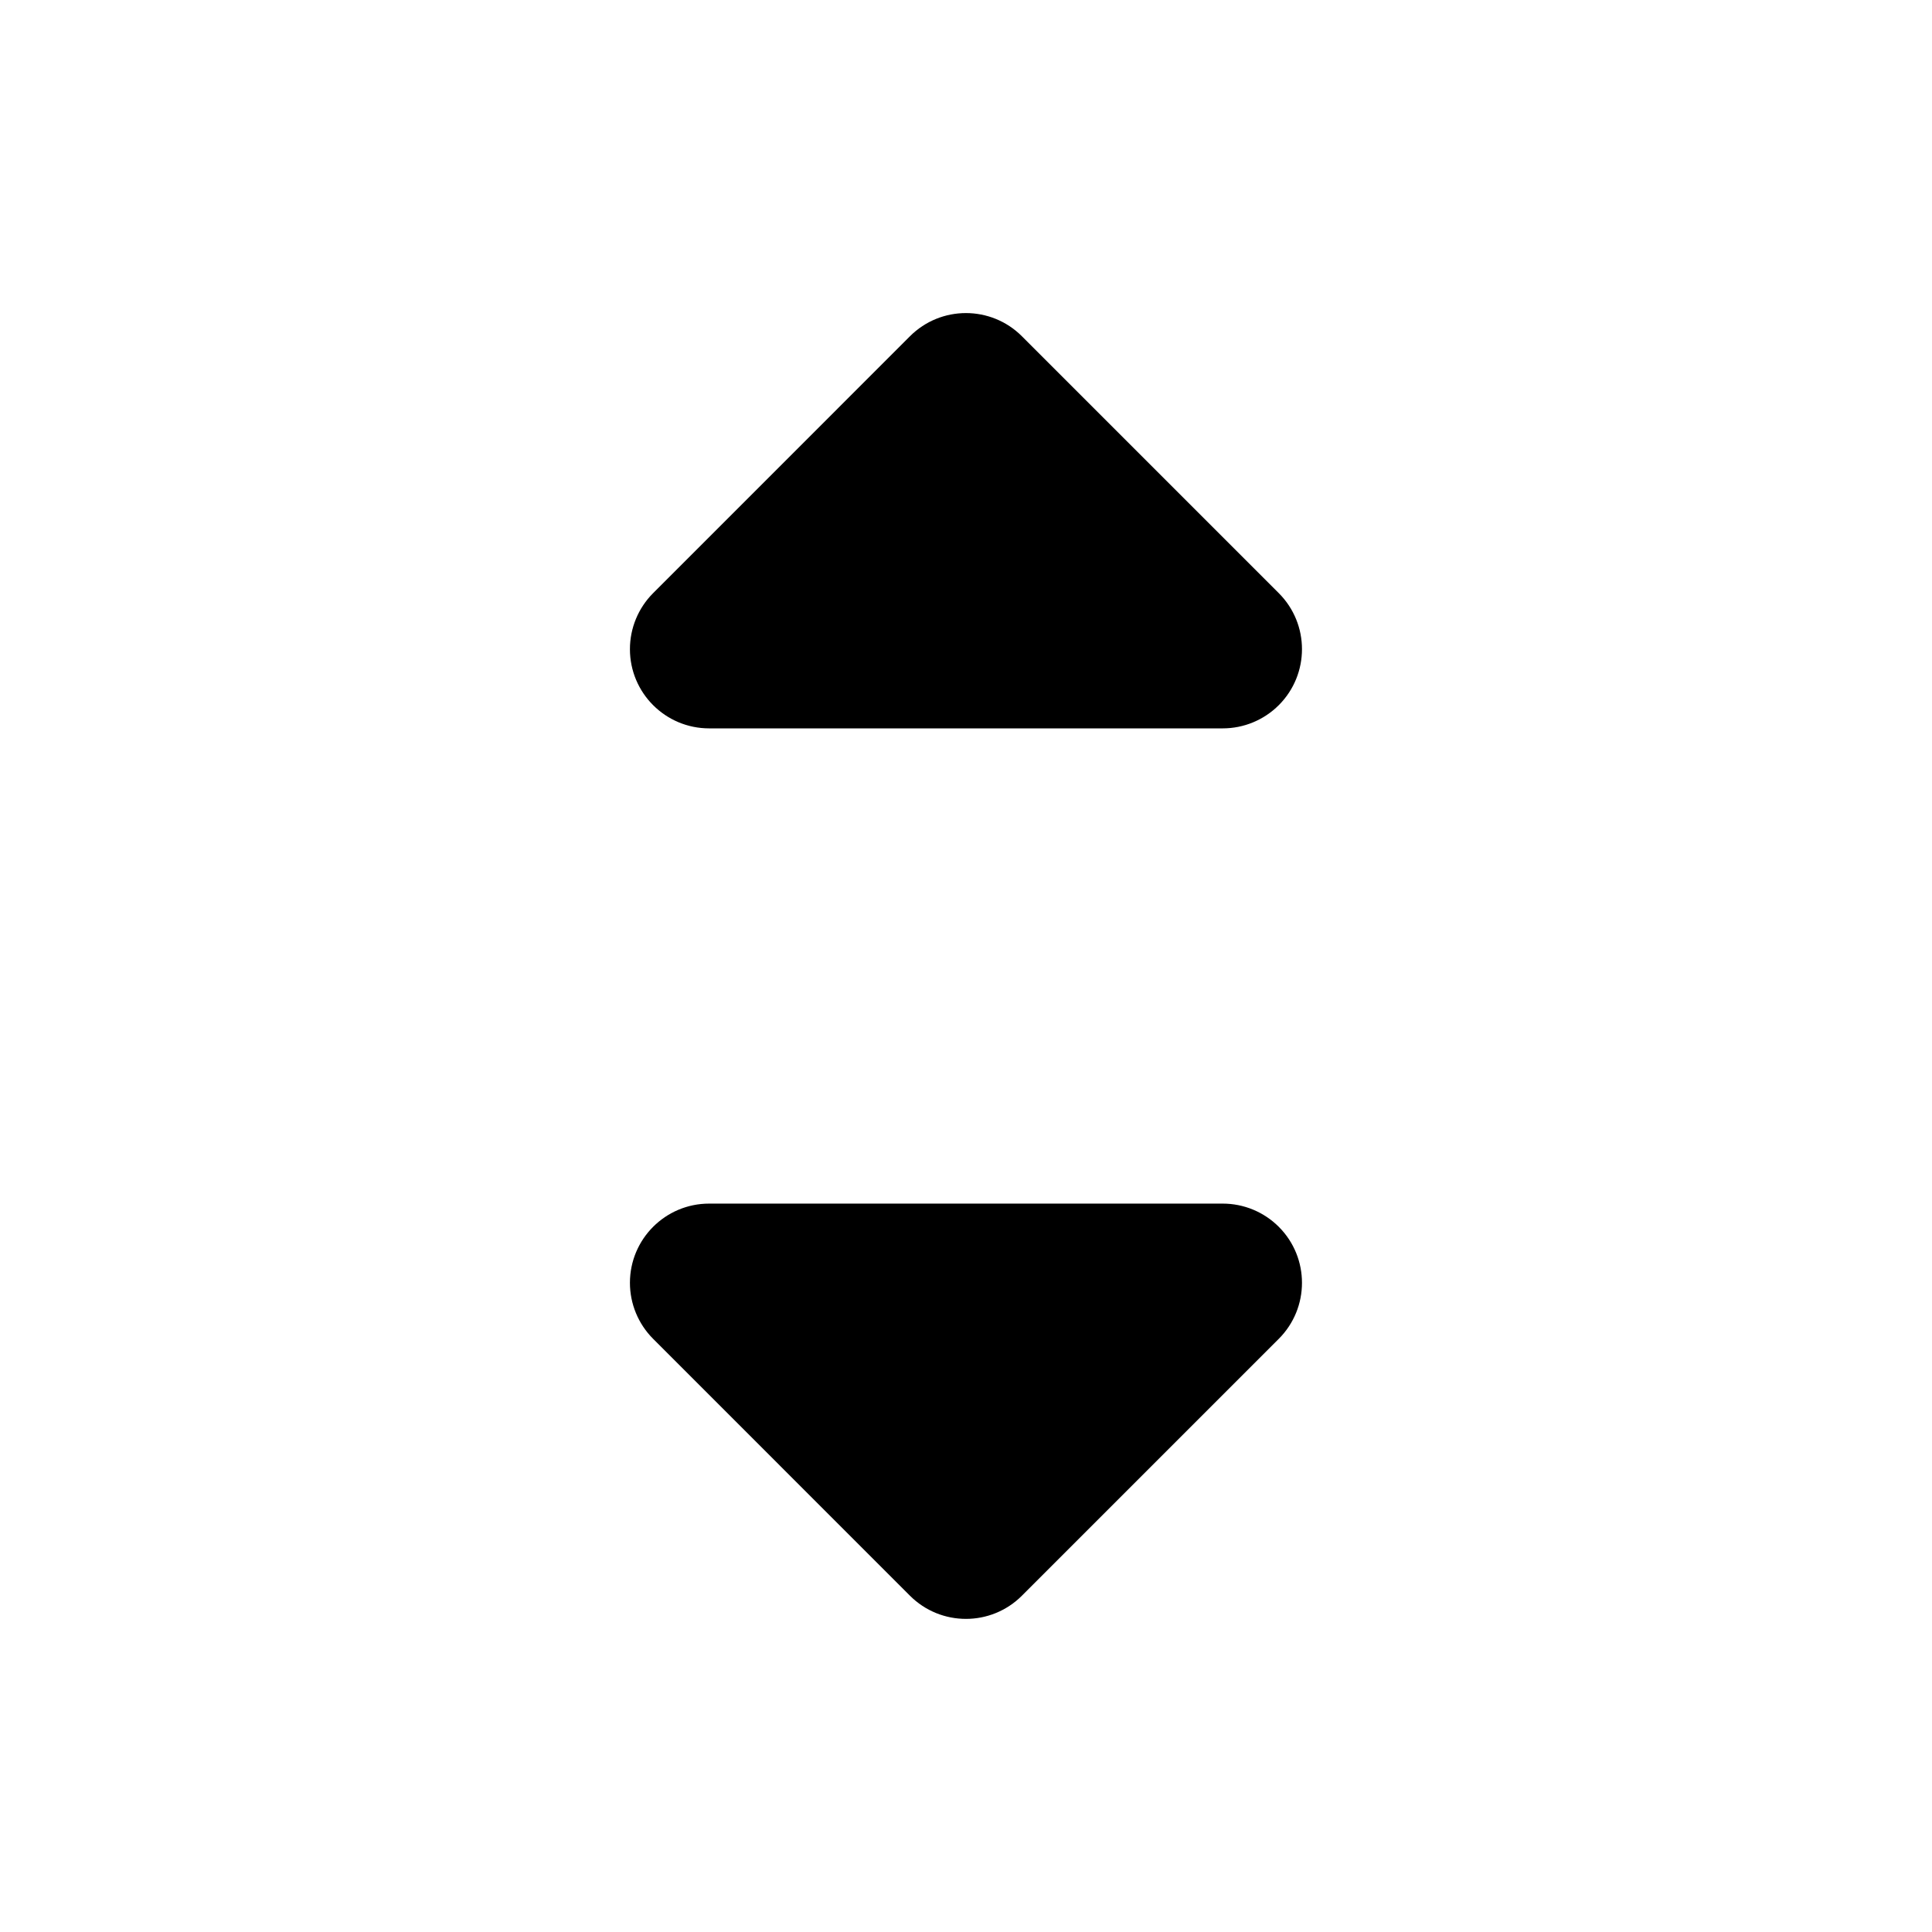
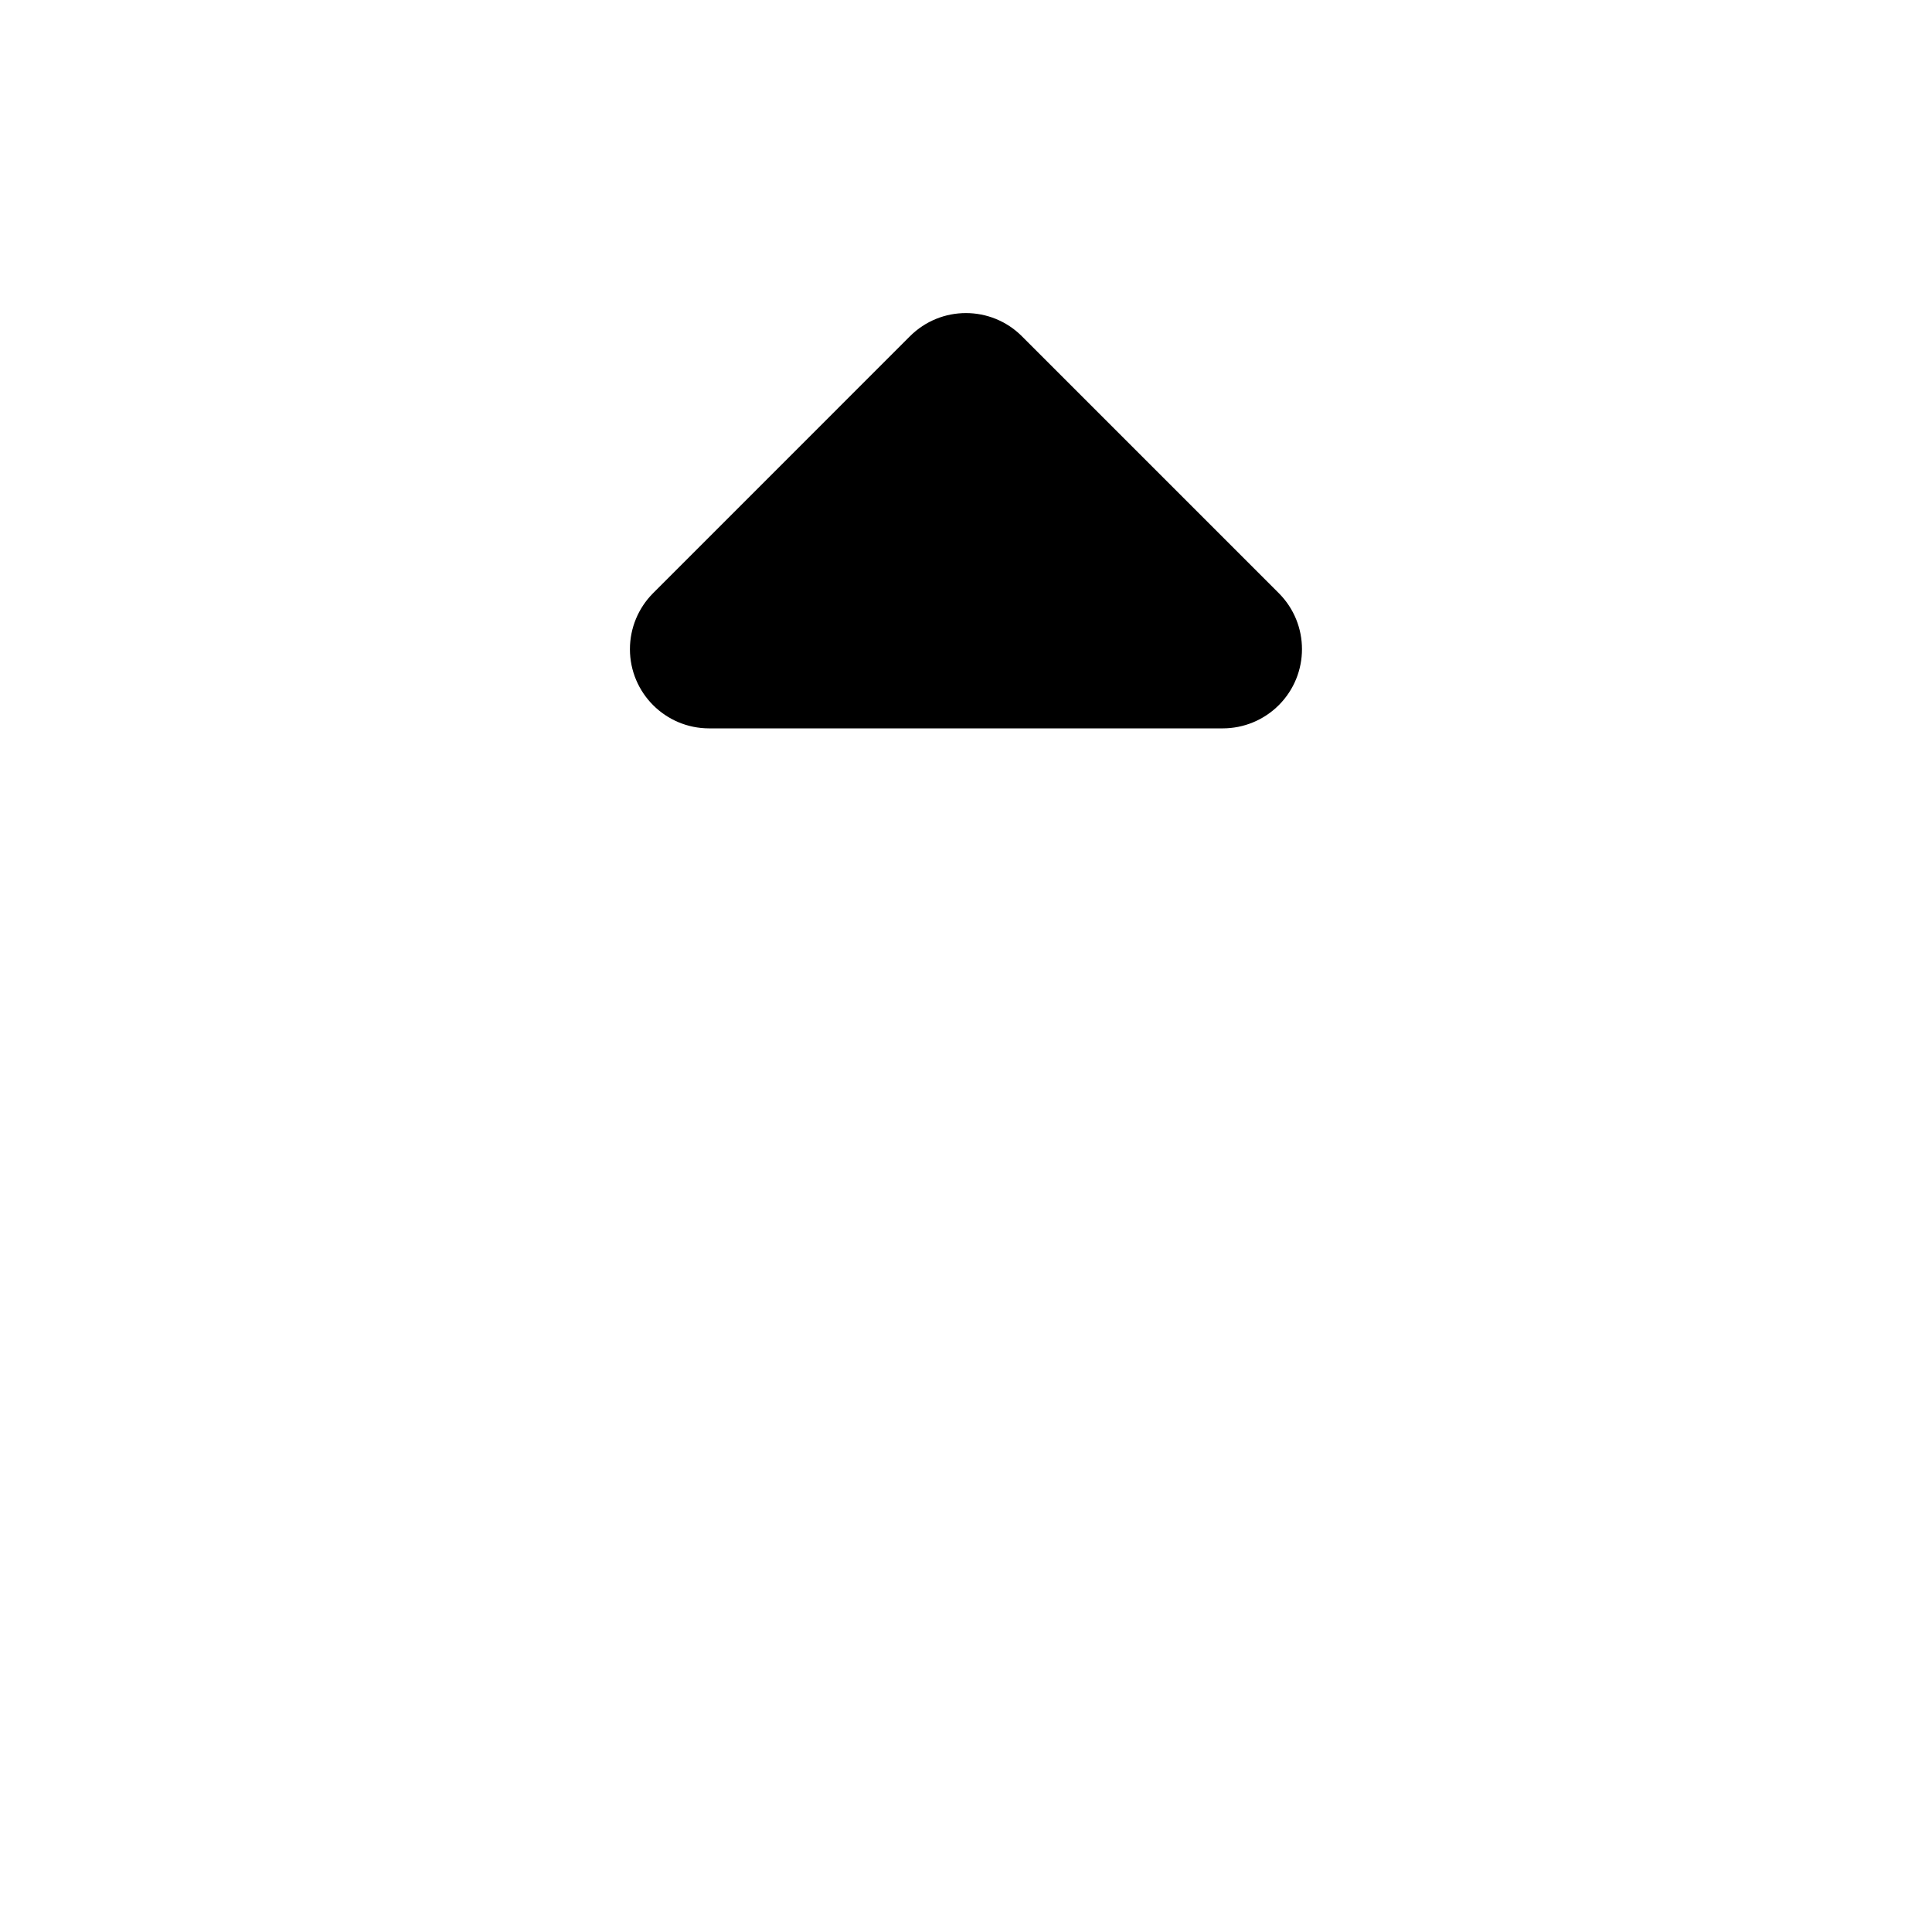
<svg xmlns="http://www.w3.org/2000/svg" fill="#000000" width="800px" height="800px" version="1.1" viewBox="144 144 512 512">
  <g fill-rule="evenodd">
-     <path d="m414.82 566.87 68.07-68.066c8.199-8.199 8.199-21.492 0-29.688-3.938-3.938-9.277-6.148-14.844-6.148h-136.12c-11.59 0-20.988 9.398-20.988 20.992 0 5.566 2.211 10.902 6.144 14.84l68.055 68.07c8.195 8.199 21.484 8.203 29.684 0.004v-0.004z" />
    <path d="m414.82 233.12 68.07 68.07c8.199 8.195 8.199 21.488 0 29.688-3.938 3.934-9.277 6.148-14.844 6.148h-136.12c-11.59 0-20.988-9.398-20.988-20.992 0-5.566 2.211-10.906 6.144-14.844l68.055-68.07c8.195-8.199 21.484-8.203 29.684-0.004v0.004z" />
  </g>
</svg>